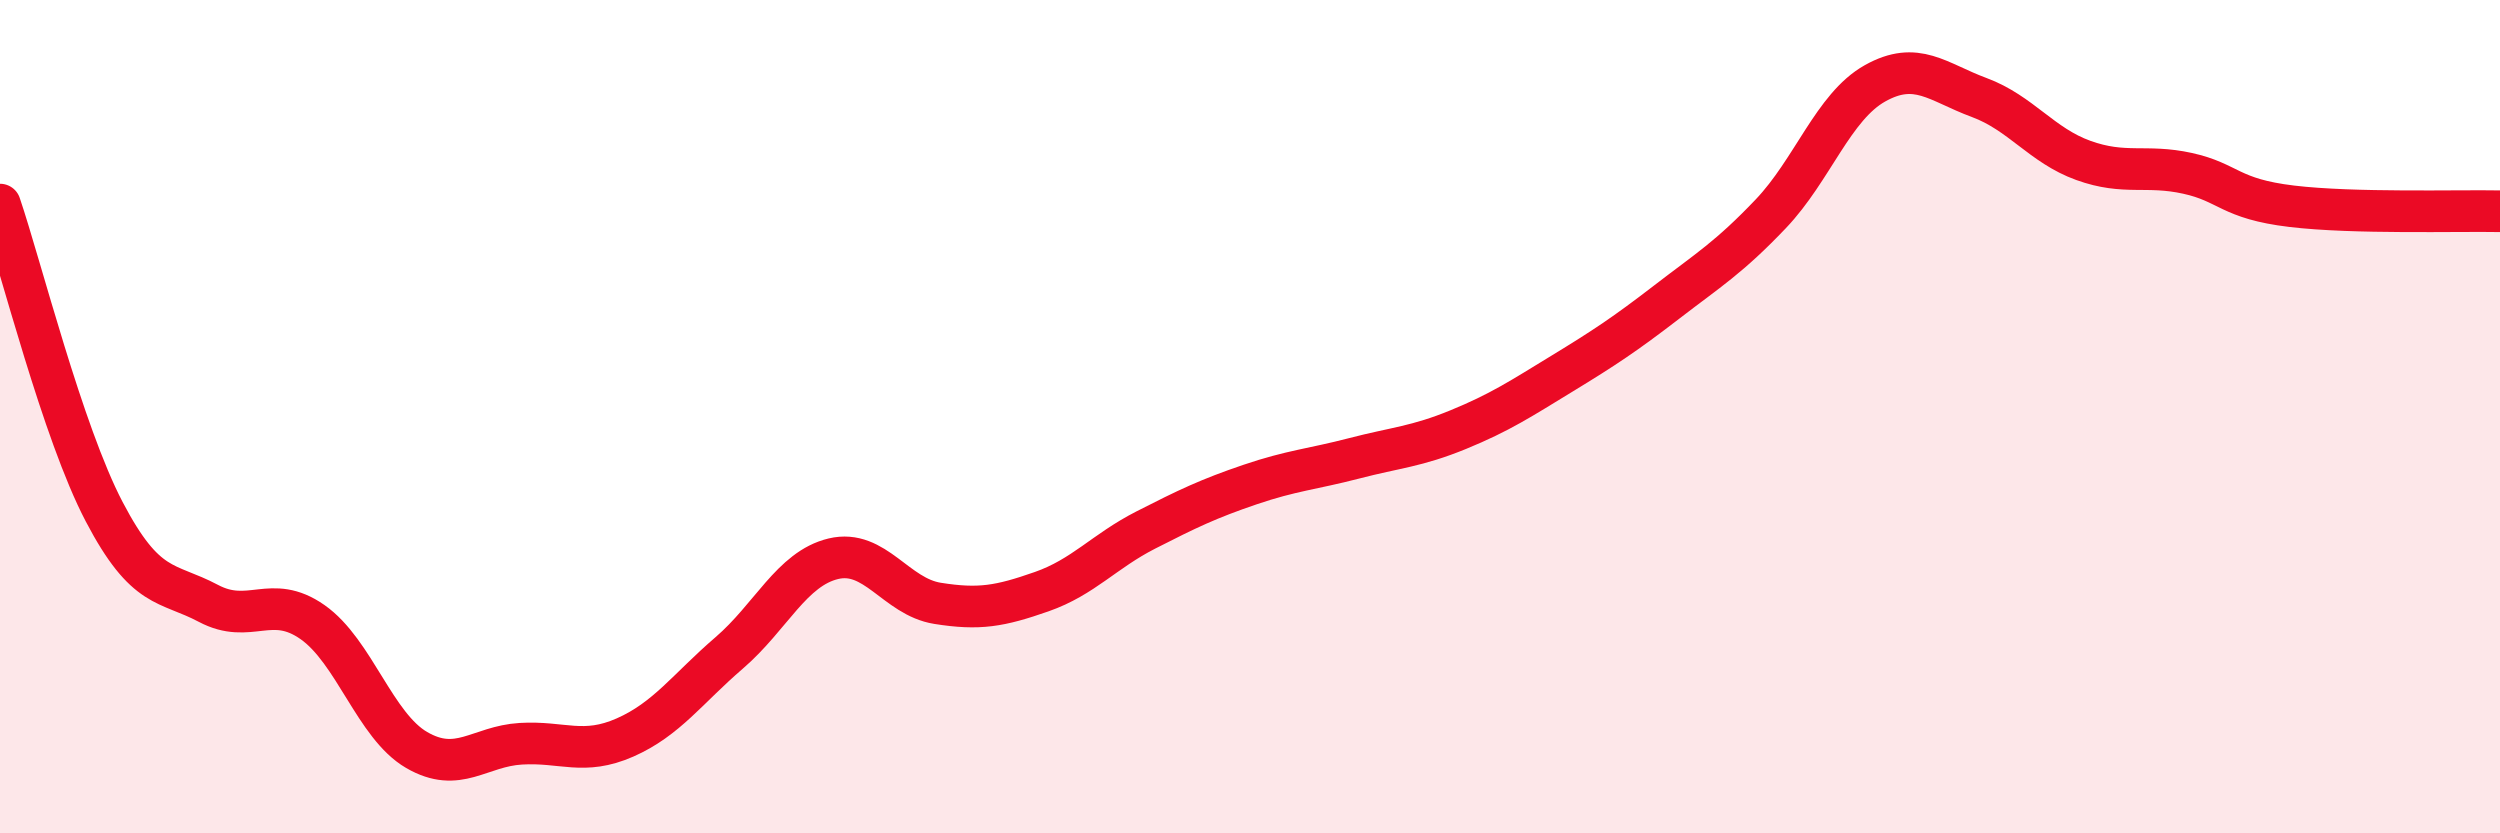
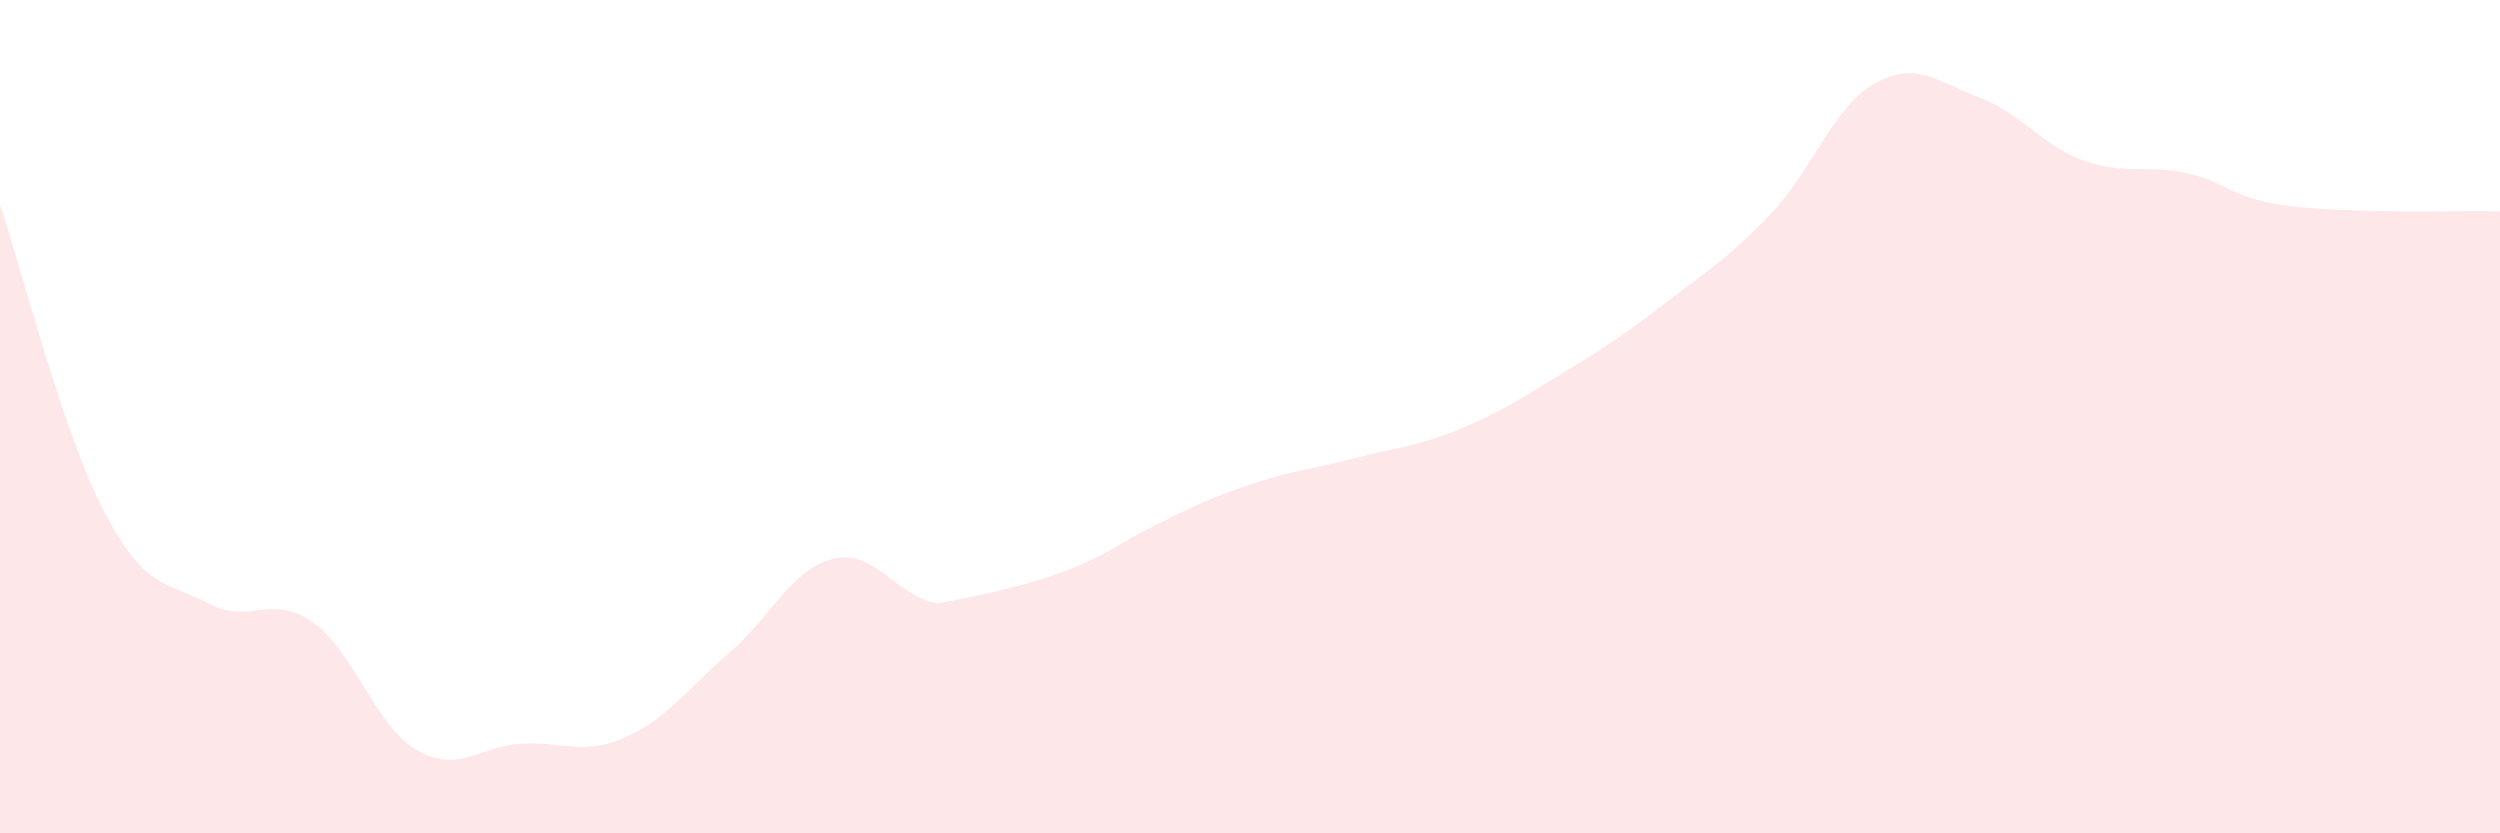
<svg xmlns="http://www.w3.org/2000/svg" width="60" height="20" viewBox="0 0 60 20">
-   <path d="M 0,4.91 C 0.5,6.38 1.5,10.37 2.5,12.28 C 3.5,14.19 4,13.95 5,14.48 C 6,15.01 6.5,14.23 7.5,14.93 C 8.5,15.63 9,17.42 10,18 C 11,18.58 11.5,17.91 12.5,17.85 C 13.5,17.79 14,18.14 15,17.7 C 16,17.26 16.5,16.53 17.5,15.67 C 18.5,14.81 19,13.65 20,13.41 C 21,13.17 21.5,14.32 22.5,14.48 C 23.5,14.64 24,14.55 25,14.2 C 26,13.85 26.5,13.23 27.5,12.72 C 28.5,12.21 29,11.97 30,11.63 C 31,11.29 31.5,11.26 32.5,11 C 33.5,10.74 34,10.72 35,10.31 C 36,9.9 36.5,9.57 37.5,8.96 C 38.5,8.35 39,8.02 40,7.25 C 41,6.48 41.5,6.18 42.5,5.13 C 43.5,4.08 44,2.56 45,2 C 46,1.44 46.5,1.97 47.5,2.34 C 48.5,2.71 49,3.49 50,3.85 C 51,4.21 51.5,3.94 52.5,4.16 C 53.5,4.38 53.5,4.77 55,4.95 C 56.5,5.13 59,5.05 60,5.07L60 20L0 20Z" fill="#EB0A25" opacity="0.1" stroke-linecap="round" stroke-linejoin="round" />
-   <path d="M 0,4.91 C 0.5,6.38 1.5,10.37 2.5,12.28 C 3.5,14.19 4,13.95 5,14.48 C 6,15.01 6.5,14.23 7.5,14.93 C 8.5,15.63 9,17.42 10,18 C 11,18.58 11.5,17.91 12.5,17.85 C 13.5,17.79 14,18.14 15,17.7 C 16,17.26 16.5,16.53 17.5,15.67 C 18.5,14.81 19,13.65 20,13.41 C 21,13.17 21.5,14.32 22.5,14.48 C 23.5,14.64 24,14.55 25,14.2 C 26,13.85 26.5,13.23 27.5,12.72 C 28.5,12.21 29,11.97 30,11.63 C 31,11.29 31.5,11.26 32.5,11 C 33.5,10.74 34,10.72 35,10.31 C 36,9.9 36.5,9.57 37.5,8.96 C 38.5,8.35 39,8.02 40,7.25 C 41,6.48 41.5,6.18 42.5,5.13 C 43.5,4.08 44,2.56 45,2 C 46,1.44 46.5,1.97 47.5,2.34 C 48.5,2.71 49,3.49 50,3.85 C 51,4.21 51.5,3.94 52.5,4.16 C 53.5,4.38 53.5,4.77 55,4.95 C 56.5,5.13 59,5.05 60,5.07" stroke="#EB0A25" stroke-width="1" fill="none" stroke-linecap="round" stroke-linejoin="round" />
+   <path d="M 0,4.91 C 0.5,6.38 1.5,10.37 2.5,12.28 C 3.5,14.19 4,13.95 5,14.48 C 6,15.01 6.5,14.23 7.5,14.93 C 8.5,15.63 9,17.42 10,18 C 11,18.58 11.5,17.91 12.5,17.85 C 13.5,17.79 14,18.14 15,17.7 C 16,17.26 16.5,16.53 17.5,15.67 C 18.5,14.81 19,13.65 20,13.41 C 21,13.17 21.5,14.32 22.5,14.48 C 26,13.85 26.5,13.23 27.5,12.72 C 28.5,12.21 29,11.97 30,11.63 C 31,11.29 31.5,11.26 32.5,11 C 33.5,10.74 34,10.72 35,10.31 C 36,9.9 36.5,9.57 37.5,8.96 C 38.5,8.35 39,8.02 40,7.25 C 41,6.48 41.5,6.18 42.5,5.13 C 43.5,4.08 44,2.56 45,2 C 46,1.44 46.5,1.97 47.5,2.34 C 48.5,2.71 49,3.49 50,3.85 C 51,4.21 51.5,3.94 52.5,4.16 C 53.5,4.38 53.5,4.77 55,4.95 C 56.5,5.13 59,5.05 60,5.07L60 20L0 20Z" fill="#EB0A25" opacity="0.1" stroke-linecap="round" stroke-linejoin="round" />
</svg>